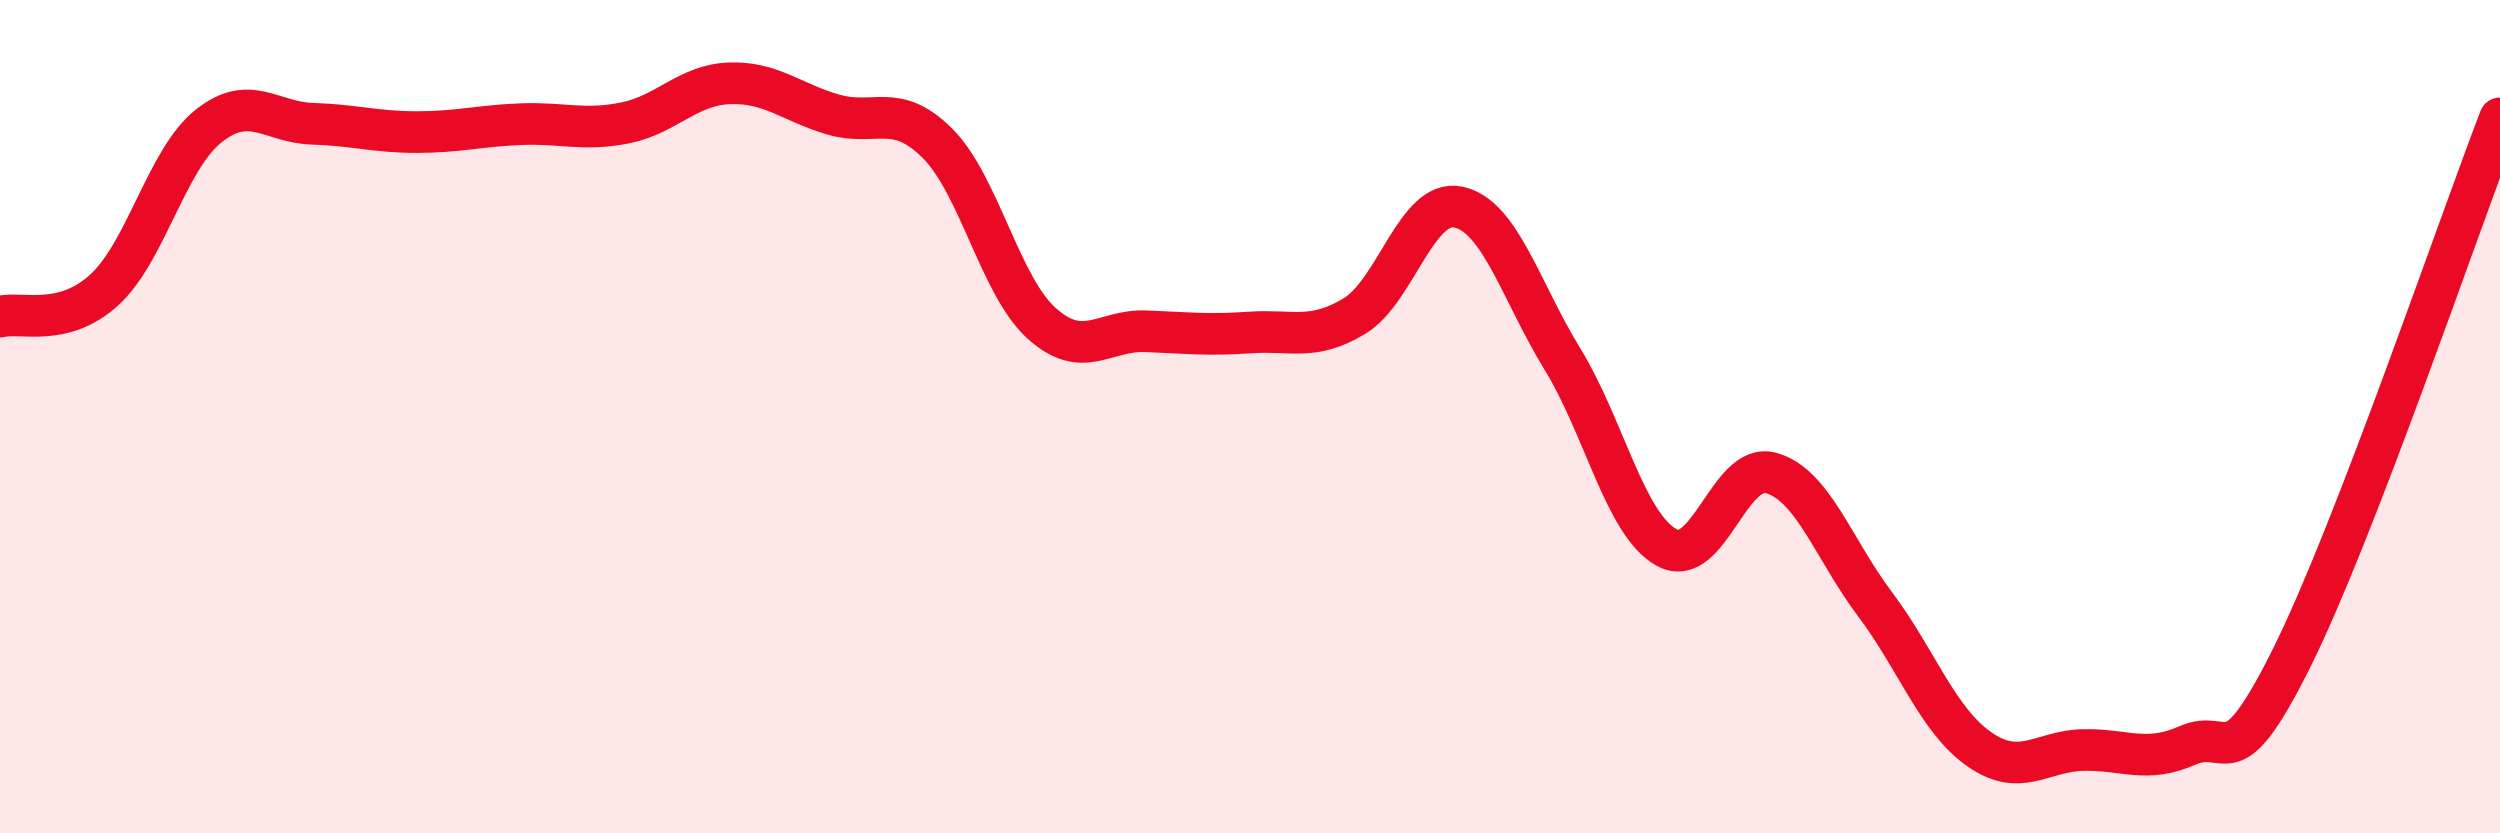
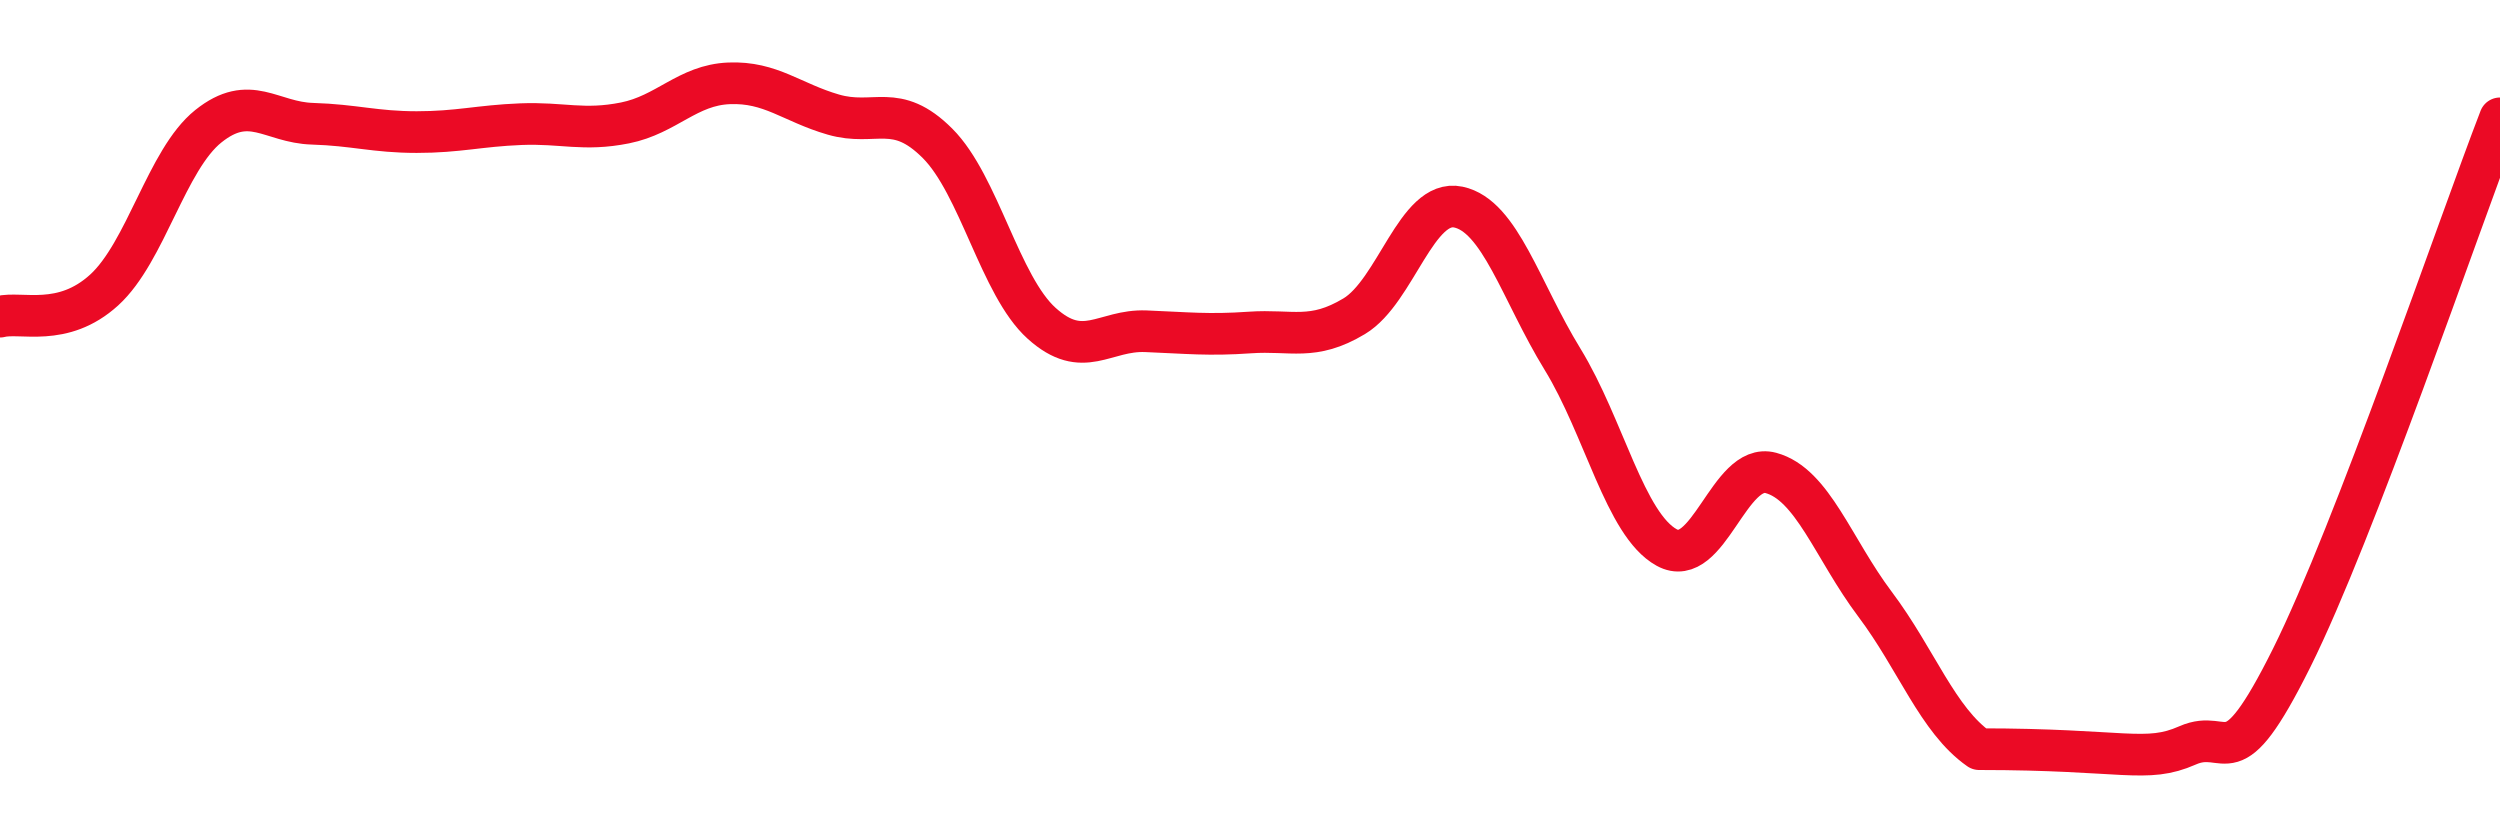
<svg xmlns="http://www.w3.org/2000/svg" width="60" height="20" viewBox="0 0 60 20">
-   <path d="M 0,7.6 C 0.5,7.47 1.5,7.87 2.5,6.96 C 3.5,6.05 4,3.83 5,3.03 C 6,2.23 6.5,2.94 7.5,2.97 C 8.5,3 9,3.17 10,3.17 C 11,3.17 11.5,3.02 12.5,2.98 C 13.5,2.94 14,3.15 15,2.95 C 16,2.75 16.5,2.04 17.5,2 C 18.5,1.96 19,2.46 20,2.75 C 21,3.04 21.5,2.44 22.5,3.44 C 23.5,4.44 24,6.86 25,7.76 C 26,8.66 26.5,7.91 27.5,7.95 C 28.5,7.99 29,8.05 30,7.98 C 31,7.91 31.5,8.19 32.5,7.59 C 33.5,6.99 34,4.76 35,4.97 C 36,5.18 36.5,6.99 37.5,8.62 C 38.5,10.25 39,12.59 40,13.14 C 41,13.69 41.5,11.08 42.5,11.35 C 43.5,11.62 44,13.17 45,14.5 C 46,15.83 46.5,17.28 47.5,17.98 C 48.5,18.68 49,18.02 50,18 C 51,17.98 51.5,18.33 52.5,17.89 C 53.5,17.45 53.5,18.8 55,15.79 C 56.5,12.78 59,5.43 60,2.84L60 20L0 20Z" fill="#EB0A25" opacity="0.1" stroke-linecap="round" stroke-linejoin="round" />
-   <path d="M 0,7.6 C 0.5,7.47 1.5,7.87 2.5,6.96 C 3.5,6.05 4,3.83 5,3.03 C 6,2.23 6.5,2.94 7.5,2.97 C 8.5,3 9,3.17 10,3.17 C 11,3.17 11.5,3.02 12.5,2.98 C 13.5,2.94 14,3.15 15,2.95 C 16,2.75 16.5,2.04 17.5,2 C 18.5,1.96 19,2.46 20,2.75 C 21,3.04 21.5,2.44 22.5,3.44 C 23.5,4.44 24,6.86 25,7.76 C 26,8.66 26.5,7.91 27.5,7.95 C 28.5,7.99 29,8.05 30,7.98 C 31,7.91 31.5,8.19 32.5,7.59 C 33.5,6.99 34,4.76 35,4.97 C 36,5.18 36.5,6.99 37.5,8.62 C 38.5,10.25 39,12.59 40,13.14 C 41,13.69 41.5,11.08 42.5,11.35 C 43.5,11.62 44,13.17 45,14.5 C 46,15.83 46.5,17.28 47.5,17.98 C 48.5,18.68 49,18.02 50,18 C 51,17.98 51.5,18.33 52.5,17.89 C 53.5,17.45 53.5,18.8 55,15.79 C 56.5,12.78 59,5.43 60,2.84" stroke="#EB0A25" stroke-width="1" fill="none" stroke-linecap="round" stroke-linejoin="round" />
+   <path d="M 0,7.6 C 0.5,7.47 1.5,7.87 2.5,6.96 C 3.5,6.05 4,3.83 5,3.03 C 6,2.23 6.5,2.94 7.5,2.97 C 8.5,3 9,3.17 10,3.17 C 11,3.17 11.5,3.02 12.5,2.98 C 13.5,2.94 14,3.15 15,2.95 C 16,2.75 16.5,2.04 17.5,2 C 18.5,1.96 19,2.46 20,2.75 C 21,3.04 21.5,2.44 22.5,3.44 C 23.5,4.44 24,6.86 25,7.76 C 26,8.66 26.5,7.91 27.5,7.95 C 28.5,7.99 29,8.05 30,7.98 C 31,7.91 31.5,8.19 32.5,7.59 C 33.5,6.99 34,4.76 35,4.97 C 36,5.18 36.5,6.99 37.5,8.62 C 38.5,10.25 39,12.59 40,13.14 C 41,13.69 41.5,11.08 42.5,11.35 C 43.5,11.62 44,13.17 45,14.5 C 46,15.83 46.5,17.28 47.5,17.98 C 51,17.98 51.5,18.33 52.5,17.89 C 53.5,17.45 53.5,18.8 55,15.79 C 56.5,12.78 59,5.43 60,2.84" stroke="#EB0A25" stroke-width="1" fill="none" stroke-linecap="round" stroke-linejoin="round" />
</svg>